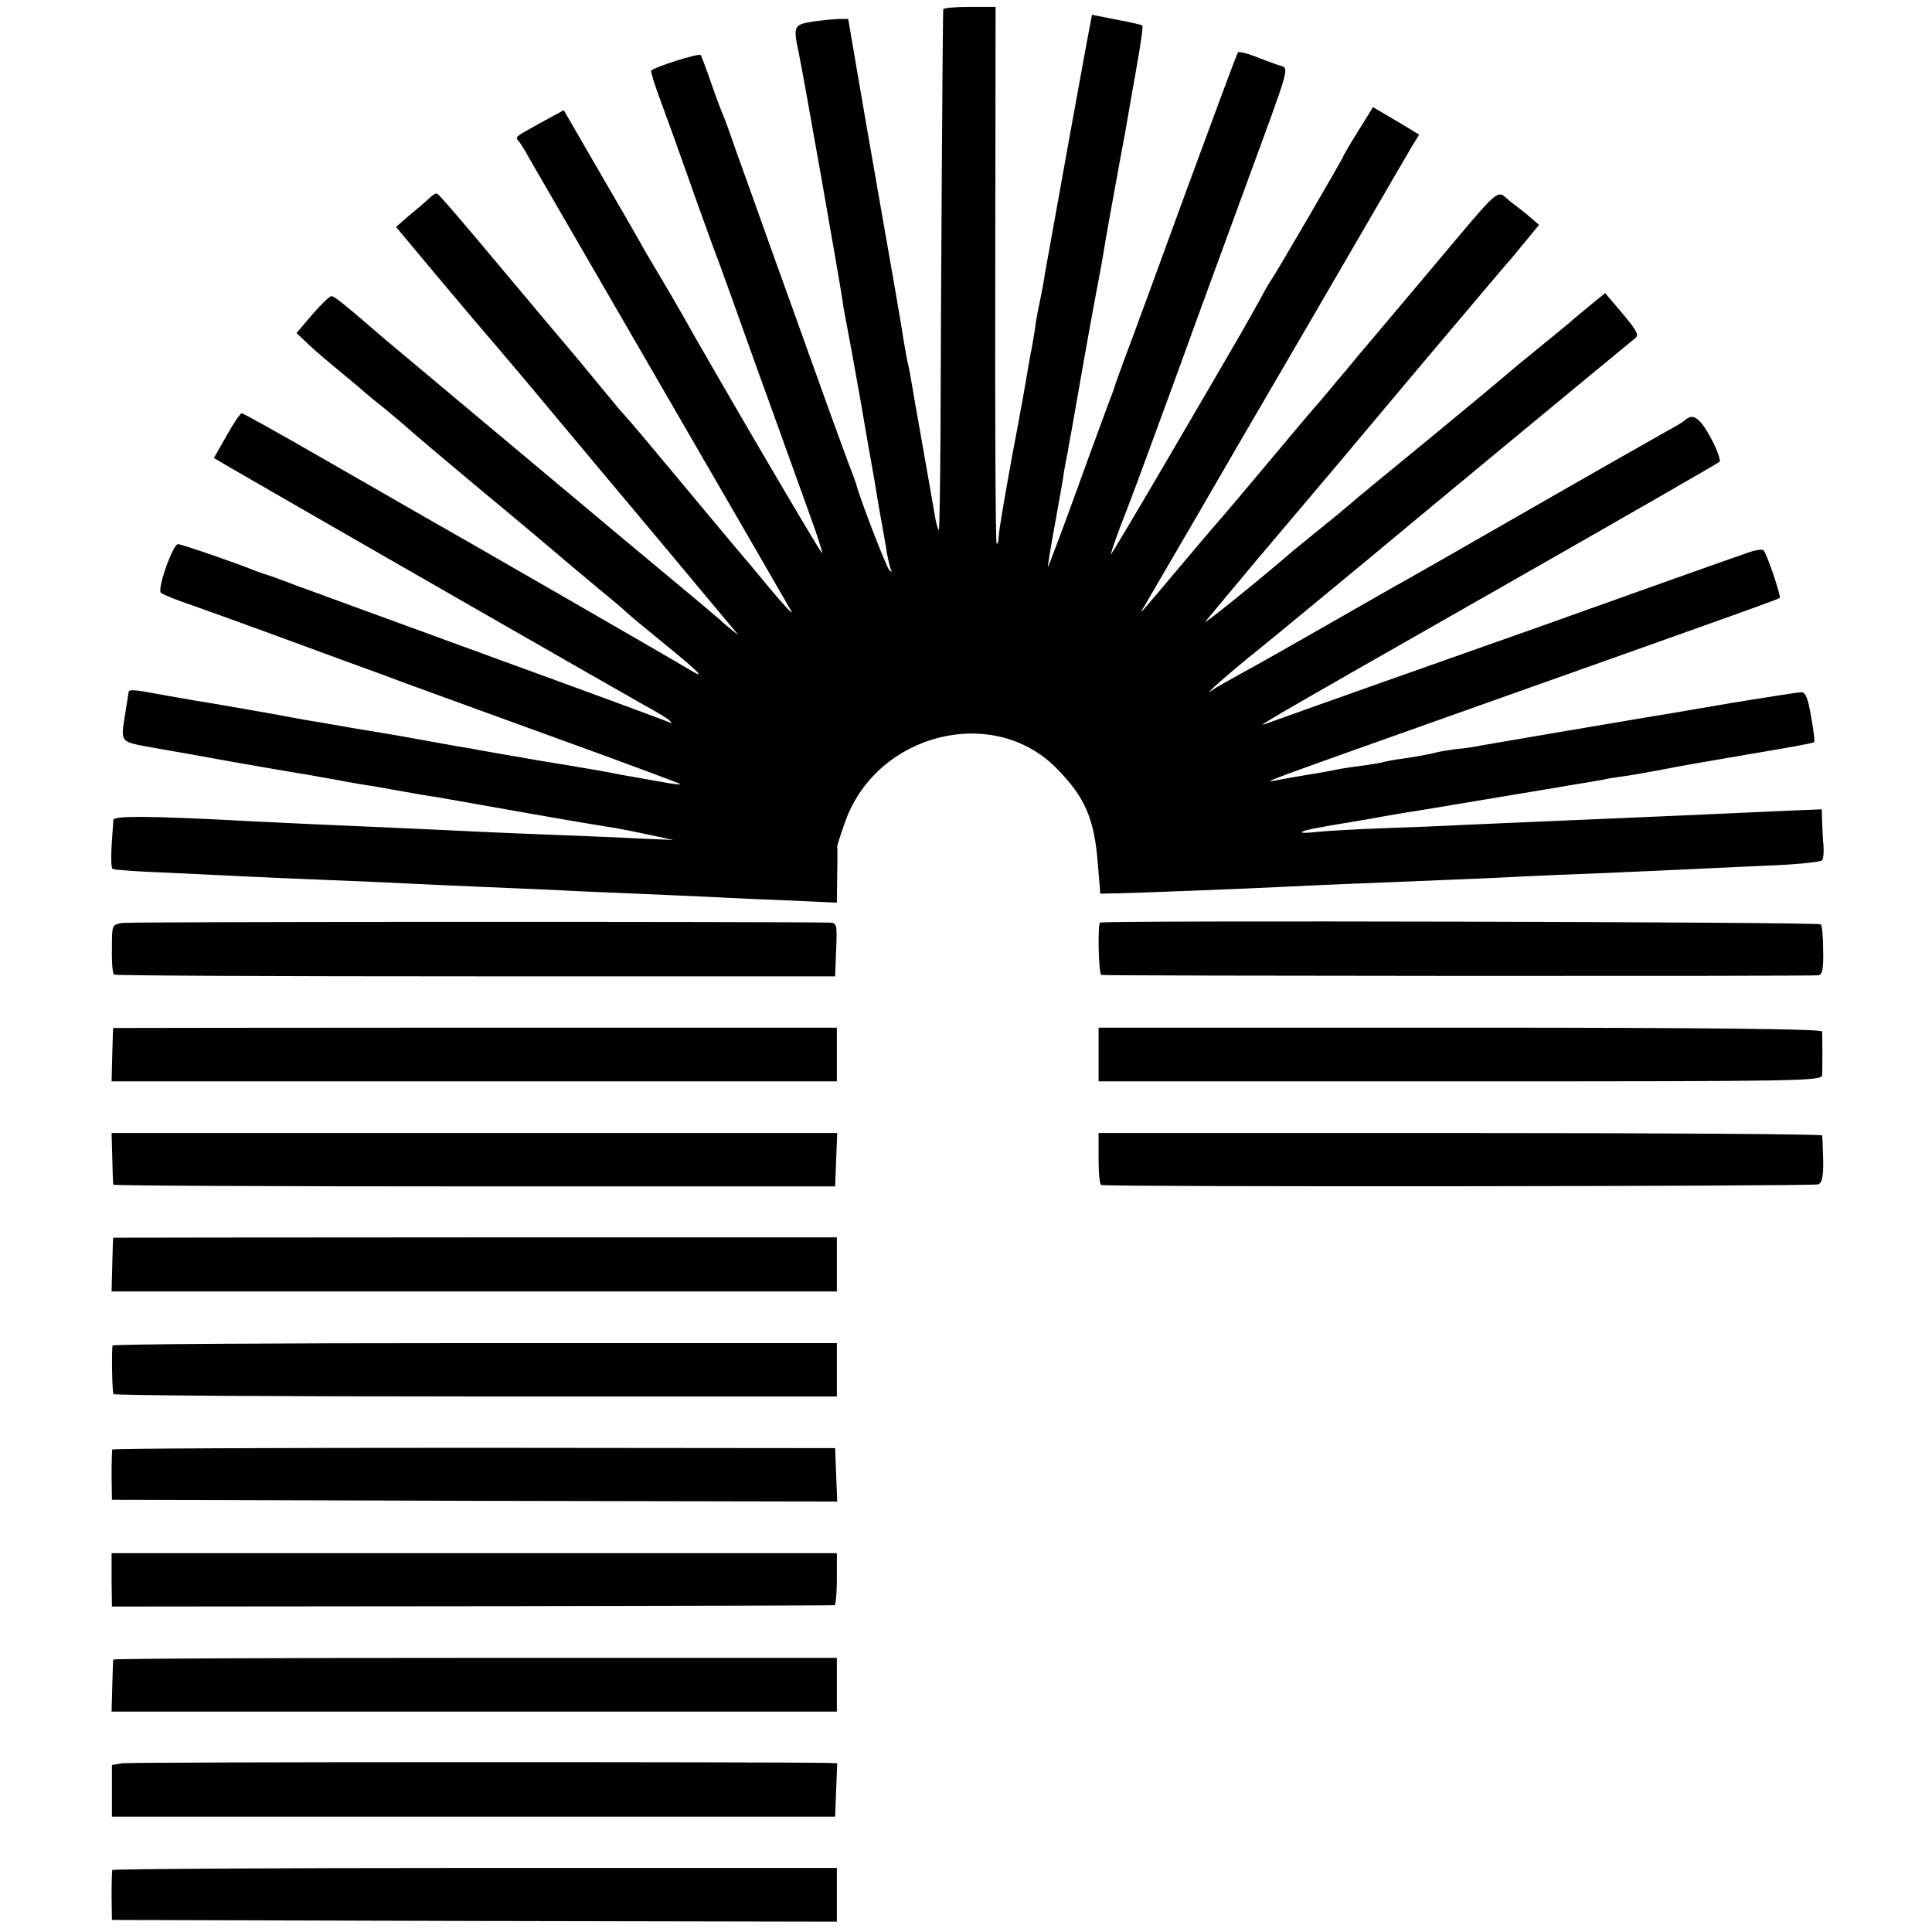
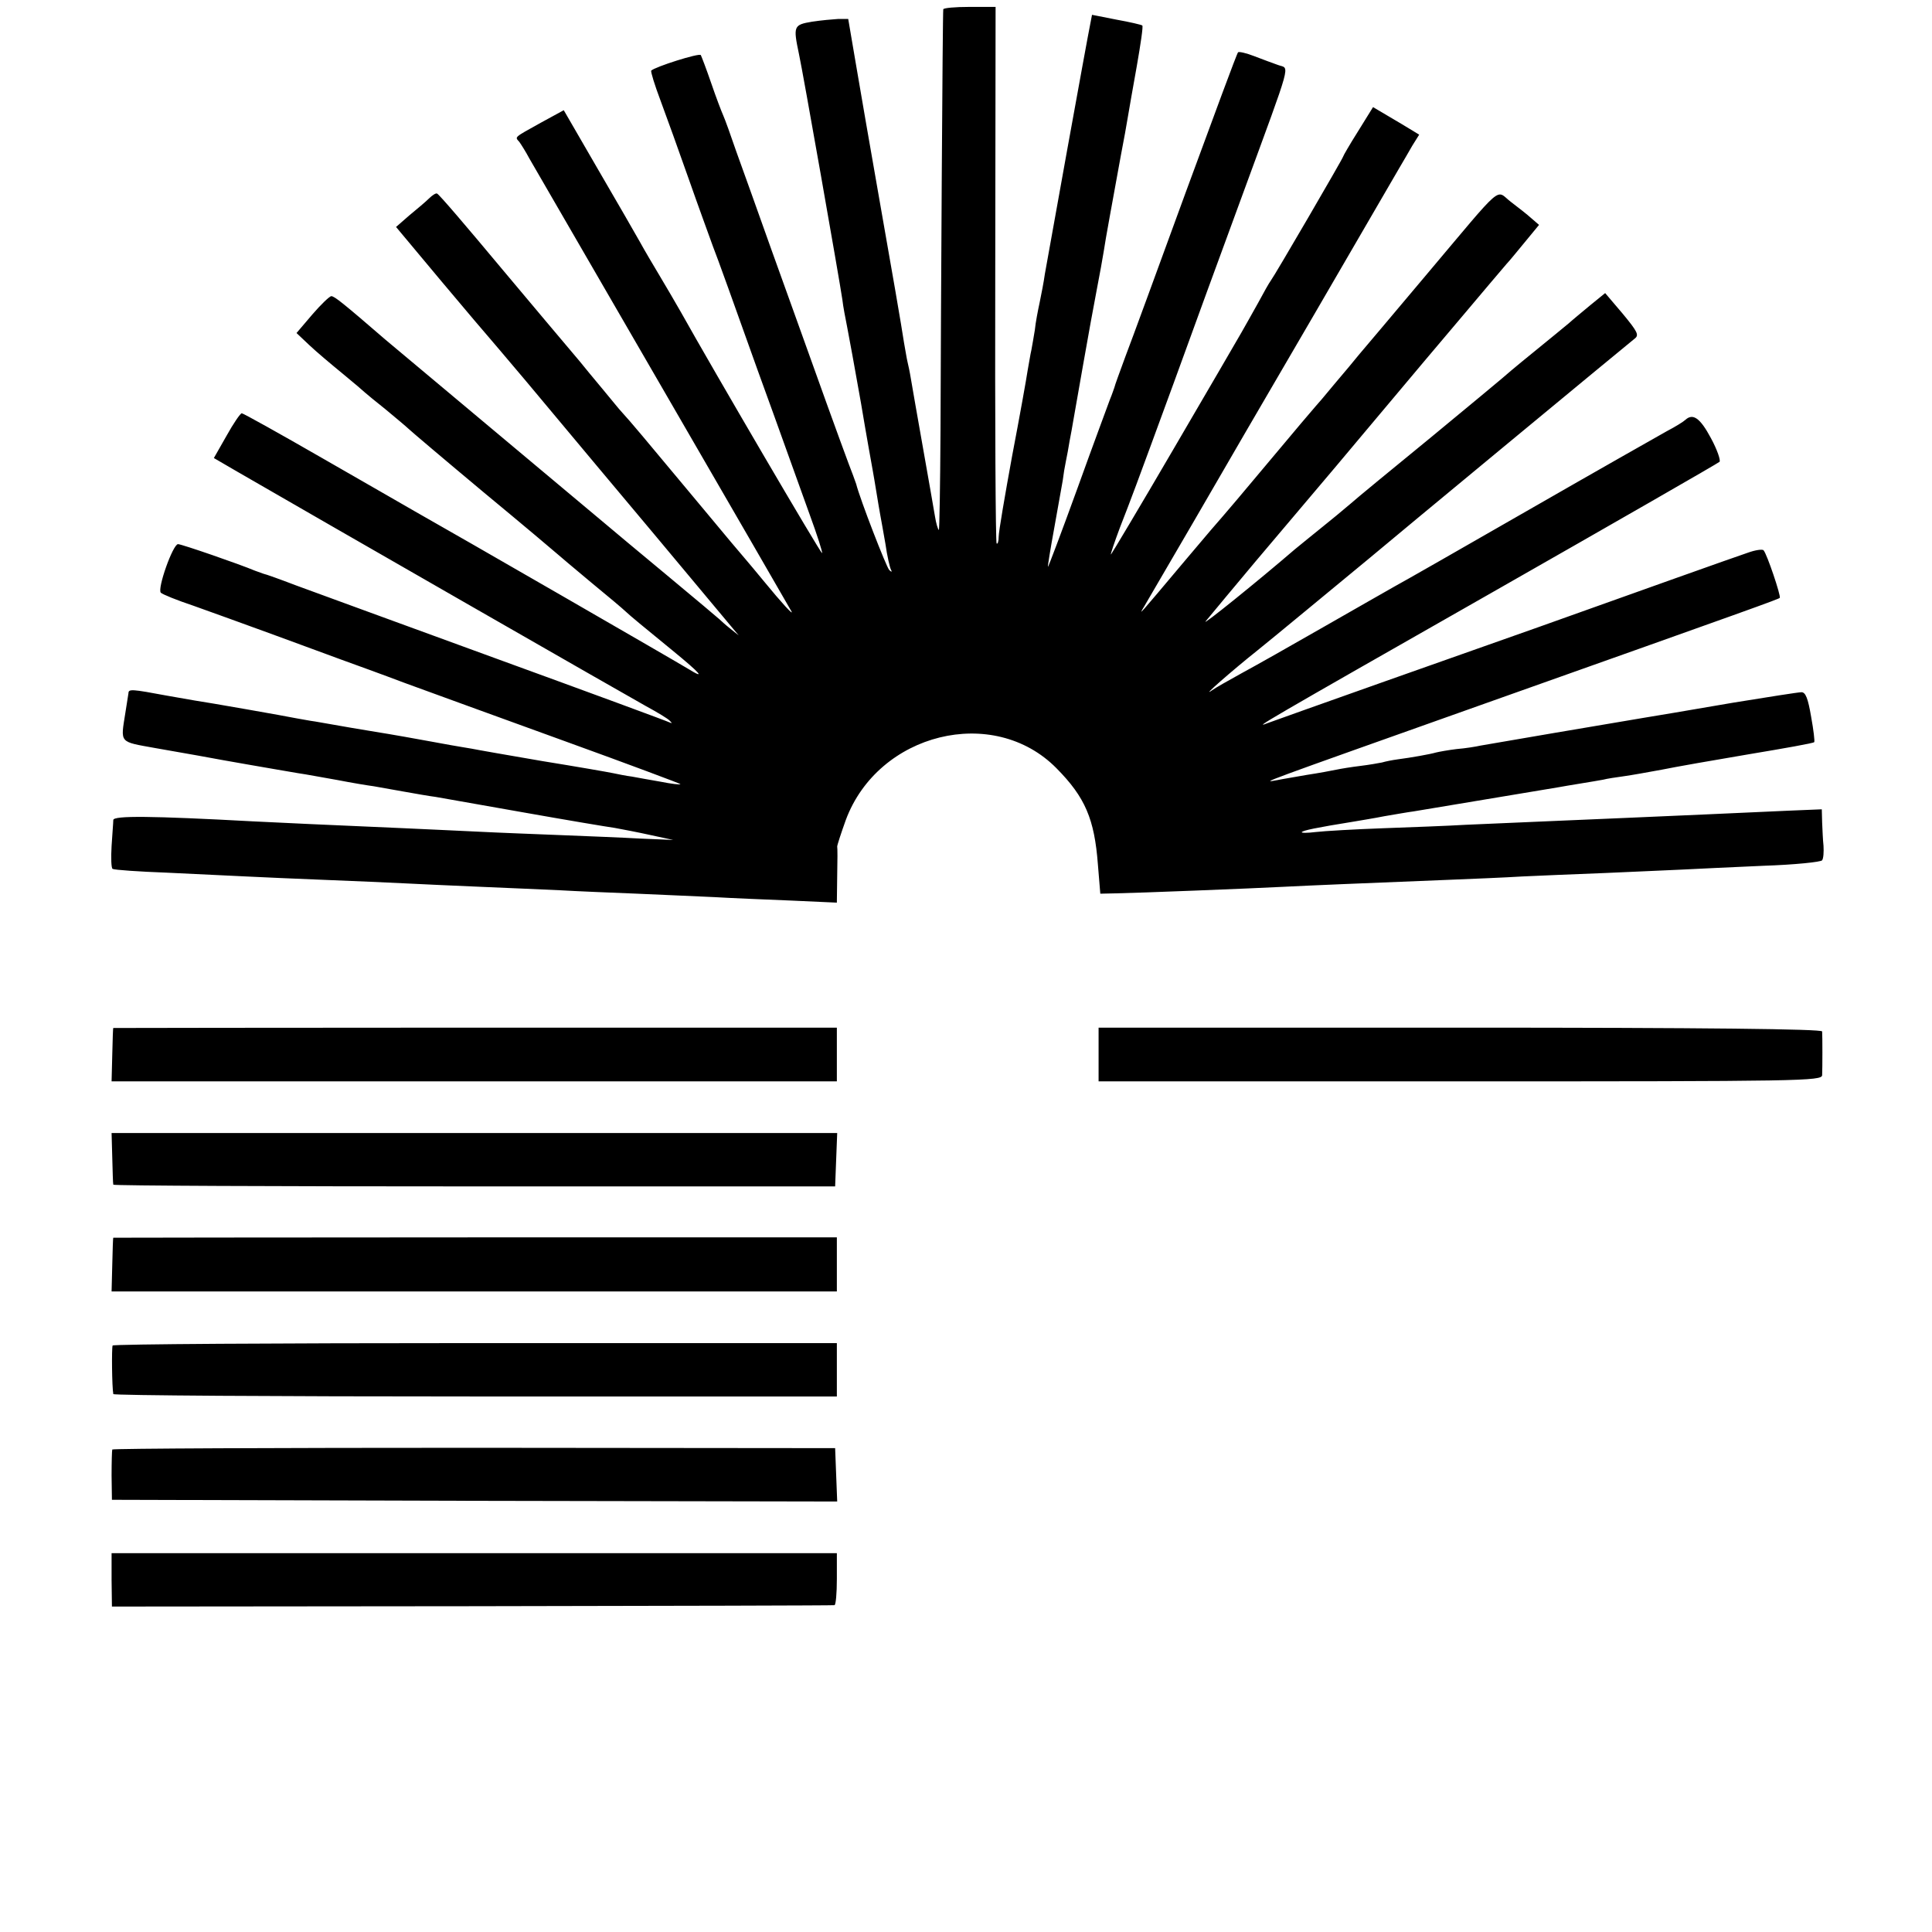
<svg xmlns="http://www.w3.org/2000/svg" version="1.0" width="561pt" height="561pt" viewBox="0 0 561 561" preserveAspectRatio="xMidYMid meet">
  <g transform="translate(0,561) scale(0.1,-0.1)" fill="#000000" stroke="none">
    <path d="M2739 5583 c-2 -11 -7 -878 -8 -1222 -1 -162 -3 -292 -5 -290 -3 3 -8 20 -11 39 -3 19 -19 109 -35 200 -16 91 -32 181 -35 200 -3 19 -8 42 -10 50 -2 8 -6 33 -10 55 -6 41 -36 215 -81 470 -30 173 -30 170 -58 335 l-23 135 -29 0 c-16 -1 -50 -4 -76 -8 -54 -9 -55 -13 -38 -94 11 -50 117 -652 126 -713 2 -19 9 -55 14 -80 5 -25 23 -124 40 -220 16 -96 32 -184 34 -195 2 -11 7 -40 11 -65 4 -25 9 -54 11 -65 2 -11 9 -49 15 -84 5 -36 13 -69 16 -75 4 -7 2 -8 -5 -1 -8 8 -84 203 -96 250 -2 6 -6 17 -9 25 -7 17 -56 150 -122 335 -24 66 -75 210 -115 320 -39 110 -85 238 -102 285 -16 47 -33 94 -38 105 -5 11 -21 53 -35 94 -14 41 -28 77 -30 81 -4 7 -133 -34 -144 -45 -2 -3 10 -42 27 -87 17 -46 54 -148 82 -228 28 -80 60 -167 70 -195 11 -27 69 -189 130 -360 62 -170 129 -359 151 -419 22 -60 38 -110 36 -112 -3 -3 -315 530 -410 700 -16 28 -44 76 -62 106 -18 30 -44 74 -56 96 -13 23 -68 119 -123 213 l-99 171 -66 -36 c-81 -45 -76 -41 -63 -56 5 -7 19 -29 29 -48 11 -19 186 -321 388 -670 202 -349 370 -639 373 -645 8 -15 -28 24 -78 85 -25 30 -47 57 -50 60 -3 3 -73 86 -155 185 -140 168 -185 222 -210 249 -6 6 -30 36 -55 66 -25 30 -55 66 -66 80 -19 22 -176 209 -223 265 -106 127 -186 221 -192 223 -3 2 -14 -5 -23 -14 -9 -9 -35 -31 -57 -49 l-39 -34 132 -158 c73 -87 135 -160 138 -163 3 -3 50 -59 106 -125 55 -66 149 -178 209 -250 89 -106 219 -261 389 -465 l21 -25 -25 20 c-14 11 -27 23 -30 26 -3 3 -72 61 -155 130 -82 68 -161 134 -175 146 -14 12 -158 132 -320 268 -162 136 -306 256 -320 268 -125 108 -149 127 -158 127 -5 0 -30 -24 -55 -53 l-46 -54 37 -35 c20 -19 64 -56 97 -83 33 -27 62 -52 65 -55 3 -3 30 -25 60 -49 30 -25 60 -50 65 -55 6 -6 105 -90 220 -186 116 -96 212 -177 215 -180 3 -3 46 -39 95 -80 50 -41 95 -79 101 -85 16 -15 49 -42 137 -114 83 -68 97 -85 45 -53 -29 18 -681 394 -793 457 -22 13 -143 82 -268 154 -125 72 -231 131 -235 131 -4 0 -24 -29 -44 -65 l-37 -65 67 -39 c240 -139 1138 -654 1187 -681 33 -18 65 -37 70 -43 7 -7 7 -8 0 -5 -5 3 -233 87 -505 186 -272 99 -533 195 -580 212 -47 18 -89 33 -95 34 -5 2 -17 6 -25 9 -45 19 -213 77 -223 77 -15 0 -61 -130 -50 -141 5 -5 47 -22 95 -38 47 -17 148 -53 224 -81 77 -28 168 -62 204 -75 36 -13 119 -43 185 -68 66 -24 274 -100 462 -168 188 -68 340 -125 339 -126 -2 -2 -27 1 -57 7 -30 5 -67 12 -84 15 -16 2 -41 7 -55 10 -14 3 -106 19 -205 35 -99 17 -191 33 -205 36 -14 2 -40 7 -59 10 -18 3 -43 8 -55 10 -32 6 -127 23 -166 29 -32 5 -101 17 -175 30 -16 2 -40 7 -53 9 -34 7 -262 47 -297 52 -16 3 -52 9 -80 14 -102 19 -112 20 -112 7 -1 -6 -5 -32 -9 -57 -14 -89 -19 -83 86 -102 52 -9 109 -19 125 -22 65 -12 82 -15 145 -26 79 -14 94 -16 145 -25 22 -3 74 -13 115 -20 41 -8 89 -16 105 -18 17 -3 57 -10 90 -16 33 -6 74 -13 90 -15 17 -3 131 -23 255 -45 124 -22 243 -42 265 -45 22 -4 69 -13 105 -21 l65 -14 -95 4 c-52 3 -156 7 -230 10 -74 3 -182 7 -240 10 -58 3 -154 7 -215 10 -229 10 -363 16 -440 20 -296 16 -405 17 -406 4 0 -8 -3 -42 -5 -76 -2 -34 -1 -64 3 -66 5 -3 76 -8 158 -11 83 -4 186 -9 230 -11 44 -2 148 -7 230 -10 83 -3 186 -8 230 -10 44 -2 143 -7 220 -10 77 -3 181 -8 230 -10 50 -3 151 -7 225 -10 74 -3 176 -8 225 -10 50 -3 150 -7 223 -10 l132 -6 1 78 c1 43 1 81 0 85 0 4 11 38 25 77 94 253 429 336 612 150 83 -84 110 -147 120 -279 l7 -85 45 1 c61 1 391 14 487 19 78 4 223 10 473 20 74 3 173 7 220 10 47 2 155 7 240 10 85 4 187 8 225 10 39 2 144 7 235 11 91 3 168 11 171 16 4 6 5 24 4 42 -2 17 -3 48 -4 68 l-1 38 -97 -4 c-123 -6 -362 -16 -473 -21 -103 -4 -342 -15 -465 -20 -49 -3 -157 -7 -240 -10 -82 -3 -170 -8 -195 -11 -24 -3 -42 -3 -40 0 6 5 37 12 155 31 17 3 55 9 85 15 30 5 69 12 85 14 25 4 360 60 420 70 11 2 40 7 65 11 25 4 54 9 65 11 11 3 38 7 60 10 22 3 72 12 110 19 39 8 153 28 254 45 102 17 187 32 189 35 2 2 -2 36 -9 74 -9 53 -16 71 -28 71 -9 0 -97 -14 -196 -30 -181 -31 -205 -35 -260 -44 -90 -15 -455 -77 -476 -81 -13 -3 -44 -8 -69 -10 -25 -3 -52 -8 -60 -10 -17 -5 -73 -15 -112 -20 -15 -2 -35 -6 -45 -9 -10 -2 -38 -7 -63 -10 -25 -3 -56 -8 -70 -11 -14 -3 -52 -10 -85 -15 -33 -6 -71 -12 -85 -15 -50 -9 -71 -17 610 225 772 274 844 300 848 304 4 5 -37 127 -47 138 -3 4 -24 1 -46 -7 -39 -13 -328 -116 -605 -215 -74 -26 -277 -98 -450 -159 -173 -61 -326 -116 -340 -121 -41 -16 -23 -5 655 381 358 204 654 374 658 378 4 4 -7 36 -25 69 -31 58 -52 73 -74 53 -5 -5 -29 -20 -54 -33 -25 -14 -205 -116 -400 -228 -195 -112 -370 -212 -389 -222 -19 -11 -111 -63 -205 -117 -94 -54 -202 -115 -241 -136 -38 -21 -77 -43 -85 -49 -38 -27 59 58 132 116 28 22 255 210 323 266 59 50 759 629 772 639 13 10 8 20 -35 72 l-51 60 -43 -35 c-24 -20 -52 -43 -63 -53 -11 -9 -58 -48 -105 -86 -47 -38 -87 -72 -90 -75 -3 -3 -95 -79 -205 -170 -110 -90 -216 -177 -235 -194 -20 -17 -56 -47 -80 -66 -24 -19 -60 -49 -80 -65 -108 -93 -273 -226 -259 -209 14 17 92 111 145 174 264 312 259 306 309 366 22 26 105 125 184 219 79 93 162 192 185 219 23 27 46 54 51 60 6 6 29 34 52 62 l42 51 -22 19 c-12 11 -39 32 -60 48 -46 35 -15 61 -247 -214 -95 -113 -182 -216 -194 -230 -11 -14 -43 -52 -71 -85 -27 -33 -52 -62 -55 -65 -3 -3 -64 -75 -135 -160 -71 -85 -132 -157 -135 -160 -3 -3 -53 -61 -110 -129 -138 -164 -135 -161 -117 -131 8 14 71 122 140 240 68 118 227 391 352 605 125 215 236 406 247 425 11 19 29 49 39 67 l20 32 -23 14 c-13 8 -43 26 -67 40 l-44 26 -44 -71 c-24 -38 -43 -71 -43 -73 0 -4 -199 -346 -210 -360 -4 -5 -21 -35 -37 -65 -17 -30 -39 -70 -49 -87 -10 -18 -99 -170 -197 -338 -98 -168 -180 -305 -181 -305 -2 0 10 35 26 78 35 90 39 100 157 422 49 135 139 382 201 550 144 393 135 359 102 371 -15 5 -46 17 -70 26 -23 9 -45 14 -47 11 -3 -2 -70 -184 -151 -404 -80 -219 -159 -435 -176 -479 -16 -44 -31 -84 -32 -90 -2 -5 -7 -21 -13 -35 -5 -14 -48 -129 -94 -257 -46 -127 -85 -230 -86 -229 -1 1 7 51 18 111 11 61 22 124 25 140 2 17 6 41 9 55 3 14 8 41 11 60 4 19 8 44 10 55 2 11 15 85 29 165 14 80 32 179 40 220 8 41 17 91 20 110 5 35 25 142 50 280 8 41 17 91 20 110 3 19 15 86 26 148 11 63 19 116 16 118 -2 2 -36 10 -75 17 l-71 14 -5 -26 c-9 -43 -125 -686 -132 -727 -3 -22 -10 -58 -15 -82 -5 -23 -12 -59 -14 -80 -3 -20 -8 -46 -10 -58 -3 -12 -7 -39 -11 -60 -3 -21 -23 -133 -45 -248 -21 -115 -39 -220 -39 -234 0 -14 -3 -23 -6 -20 -3 3 -5 355 -4 782 l1 776 -76 0 c-41 0 -75 -3 -76 -7z" />
-     <path d="M355 2930 c-30 -5 -30 -5 -30 -75 -1 -38 2 -72 6 -75 4 -3 477 -5 1051 -5 l1043 0 3 78 c3 74 2 77 -20 78 -163 3 -2031 3 -2053 -1z" />
-     <path d="M3194 2931 c-7 -8 -4 -151 4 -152 19 -3 2069 -4 2082 -1 12 2 15 19 14 72 0 38 -3 72 -7 76 -7 7 -2086 12 -2093 5z" />
+     <path d="M3194 2931 z" />
    <path d="M329 2625 c-1 0 -2 -35 -3 -77 l-2 -78 1053 0 1053 0 0 78 0 78 -1050 0 c-577 0 -1051 -1 -1051 -1z" />
    <path d="M3190 2548 l0 -78 1050 0 c993 0 1050 1 1051 18 1 20 1 113 0 127 -1 7 -334 11 -1051 11 l-1050 0 0 -78z" />
    <path d="M326 2248 c1 -40 2 -75 3 -78 1 -3 472 -5 1048 -5 l1048 0 3 78 3 77 -1054 0 -1053 0 2 -72z" />
-     <path d="M3190 2245 c0 -41 3 -76 8 -76 32 -6 2070 -4 2082 2 11 5 15 23 14 71 -1 34 -2 66 -3 71 -1 4 -473 7 -1051 7 l-1050 0 0 -75z" />
    <path d="M329 2016 c-1 -1 -2 -36 -3 -78 l-2 -78 1053 0 1053 0 0 78 0 79 -1050 0 c-577 0 -1051 -1 -1051 -1z" />
    <path d="M327 1703 c-3 -7 -2 -120 2 -141 0 -4 474 -7 1051 -7 l1050 0 0 77 0 78 -1049 0 c-578 0 -1052 -3 -1054 -7z" />
    <path d="M326 1401 c-1 -3 -2 -37 -2 -76 l1 -70 1053 -3 1053 -2 -3 77 -3 78 -1048 1 c-576 0 -1049 -2 -1051 -5z" />
    <path d="M324 1022 l1 -77 1045 1 c575 1 1048 2 1053 3 4 0 7 35 7 76 l0 75 -1053 0 -1053 0 0 -78z" />
-     <path d="M329 791 c-1 -3 -2 -39 -3 -78 l-2 -73 1053 0 1053 0 0 78 0 78 -1050 0 c-577 0 -1050 -2 -1051 -5z" />
-     <path d="M355 490 l-30 -5 0 -75 0 -75 1050 0 1050 0 3 78 3 77 -28 1 c-163 3 -2026 3 -2048 -1z" />
-     <path d="M326 180 c-1 -3 -2 -36 -2 -75 l1 -70 1053 -3 1052 -2 0 78 0 78 -1051 0 c-578 0 -1052 -3 -1053 -6z" />
  </g>
</svg>